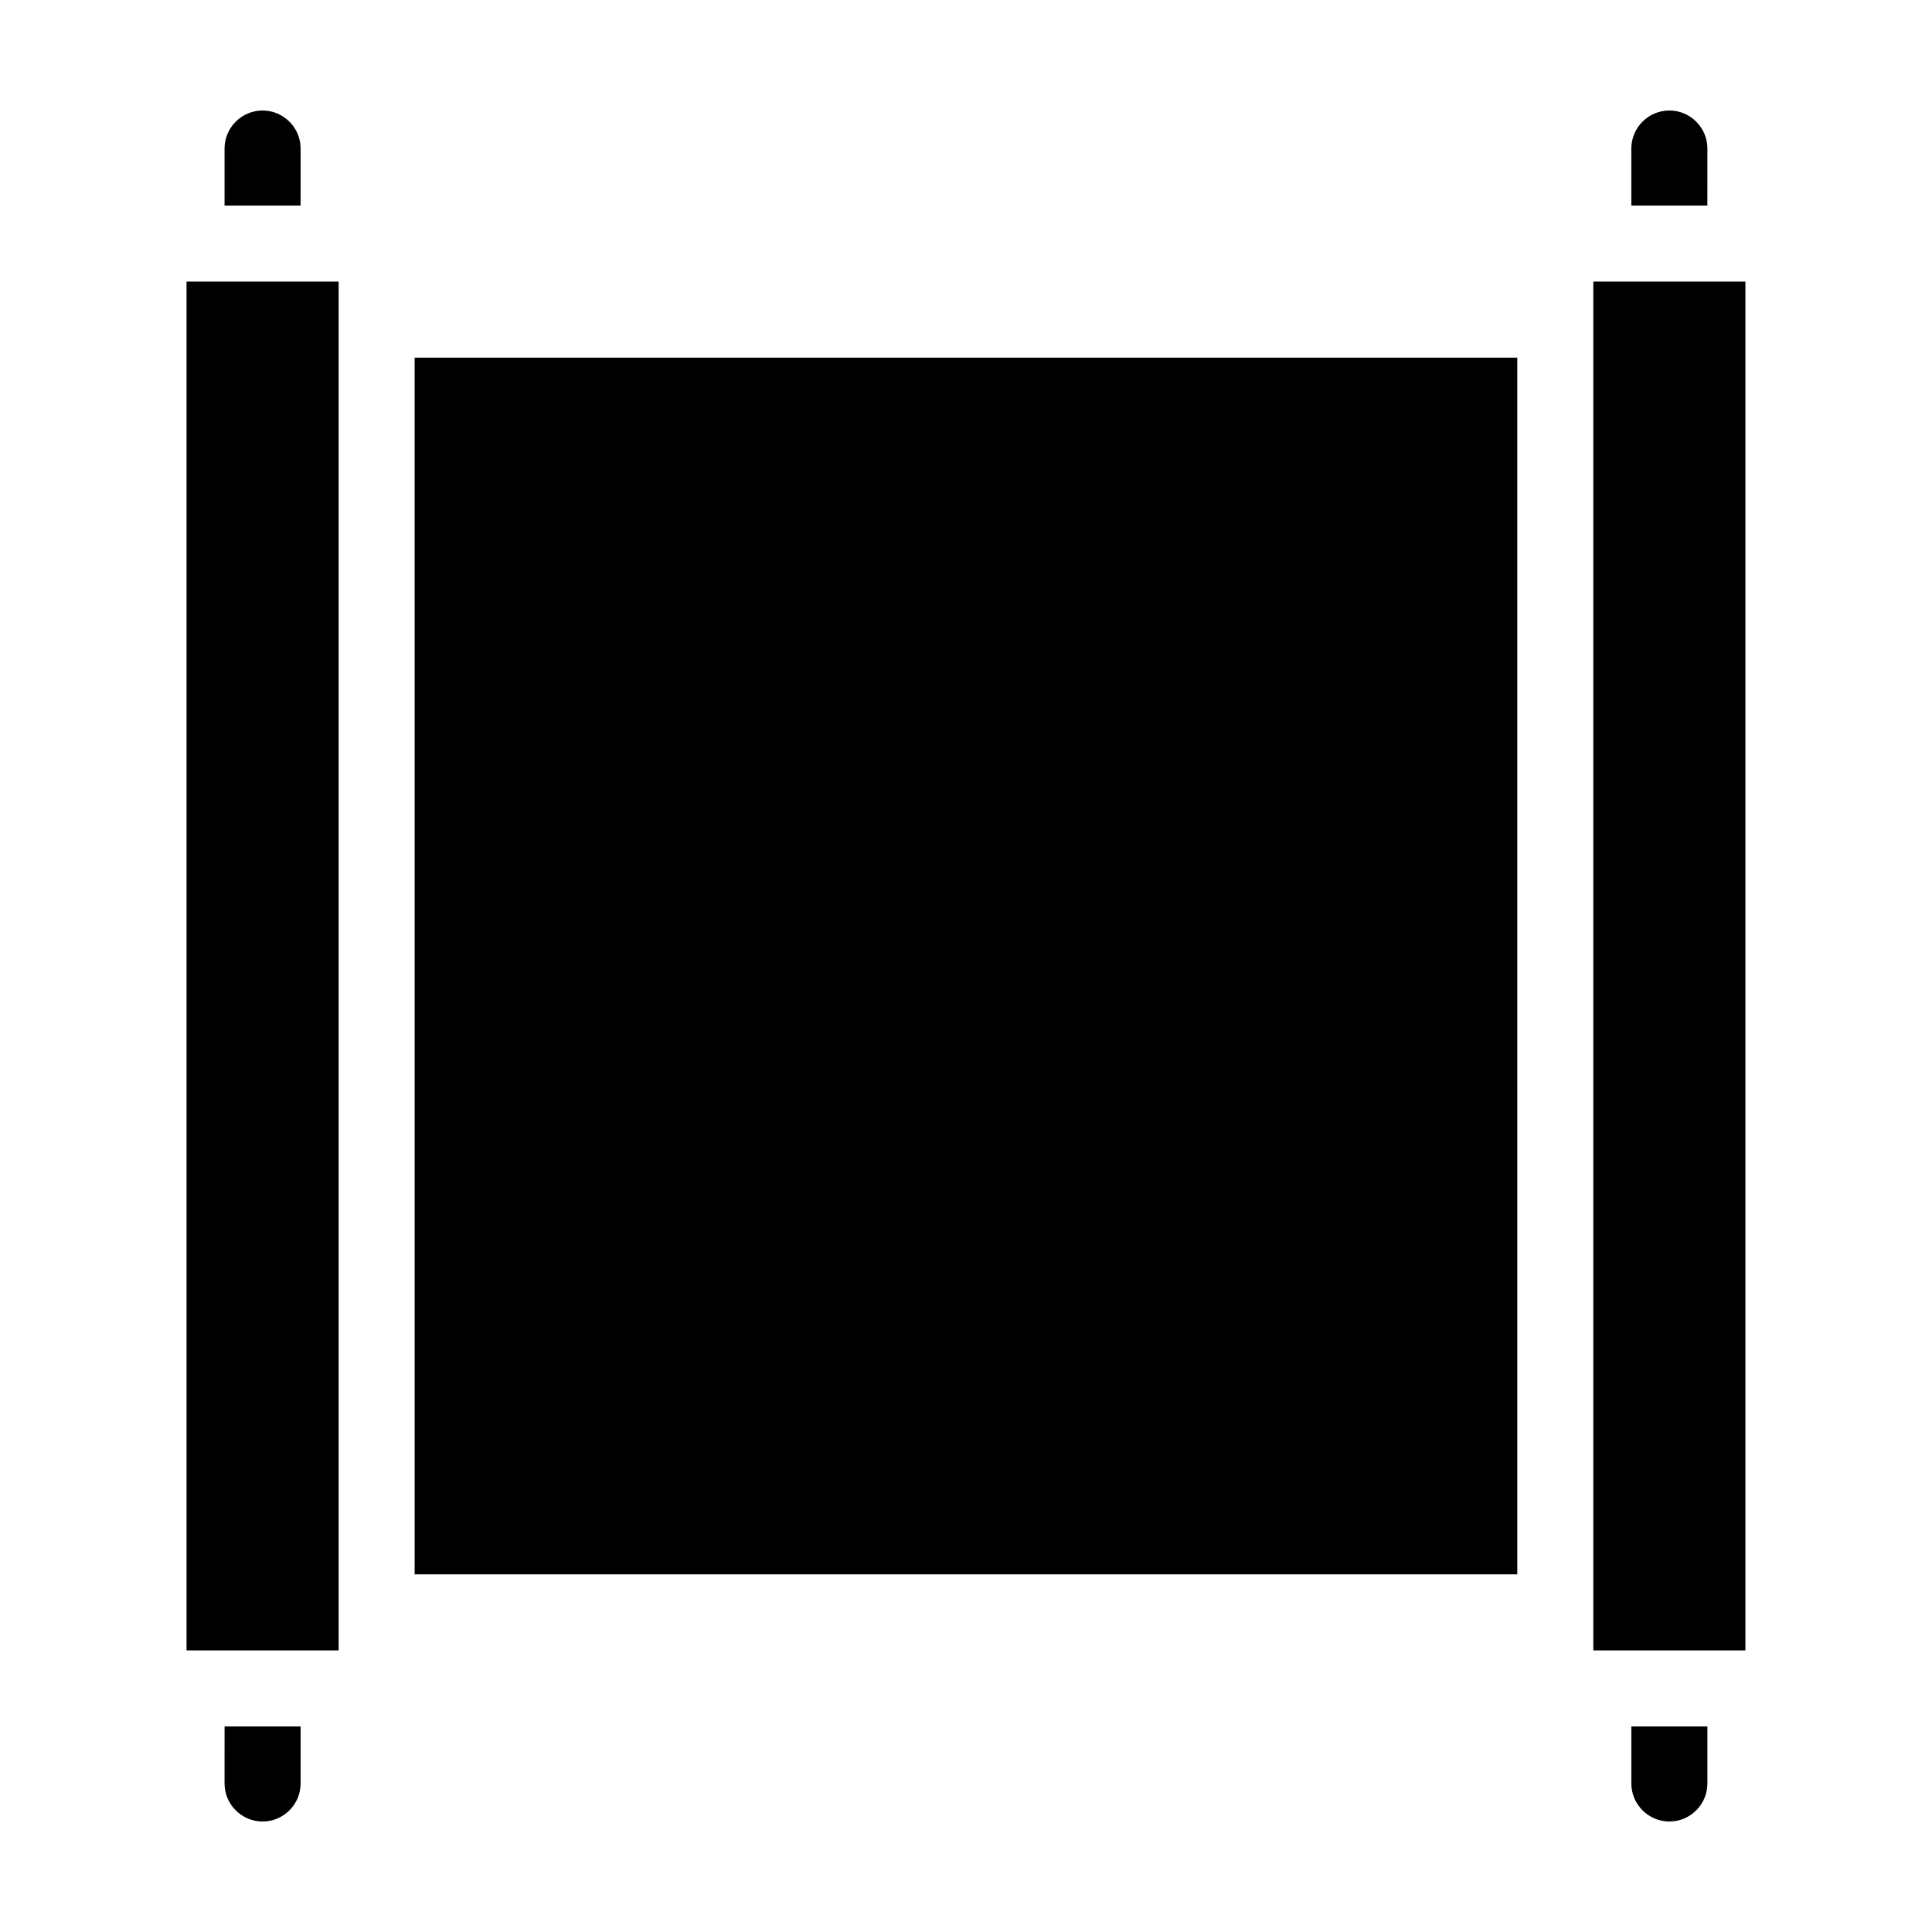
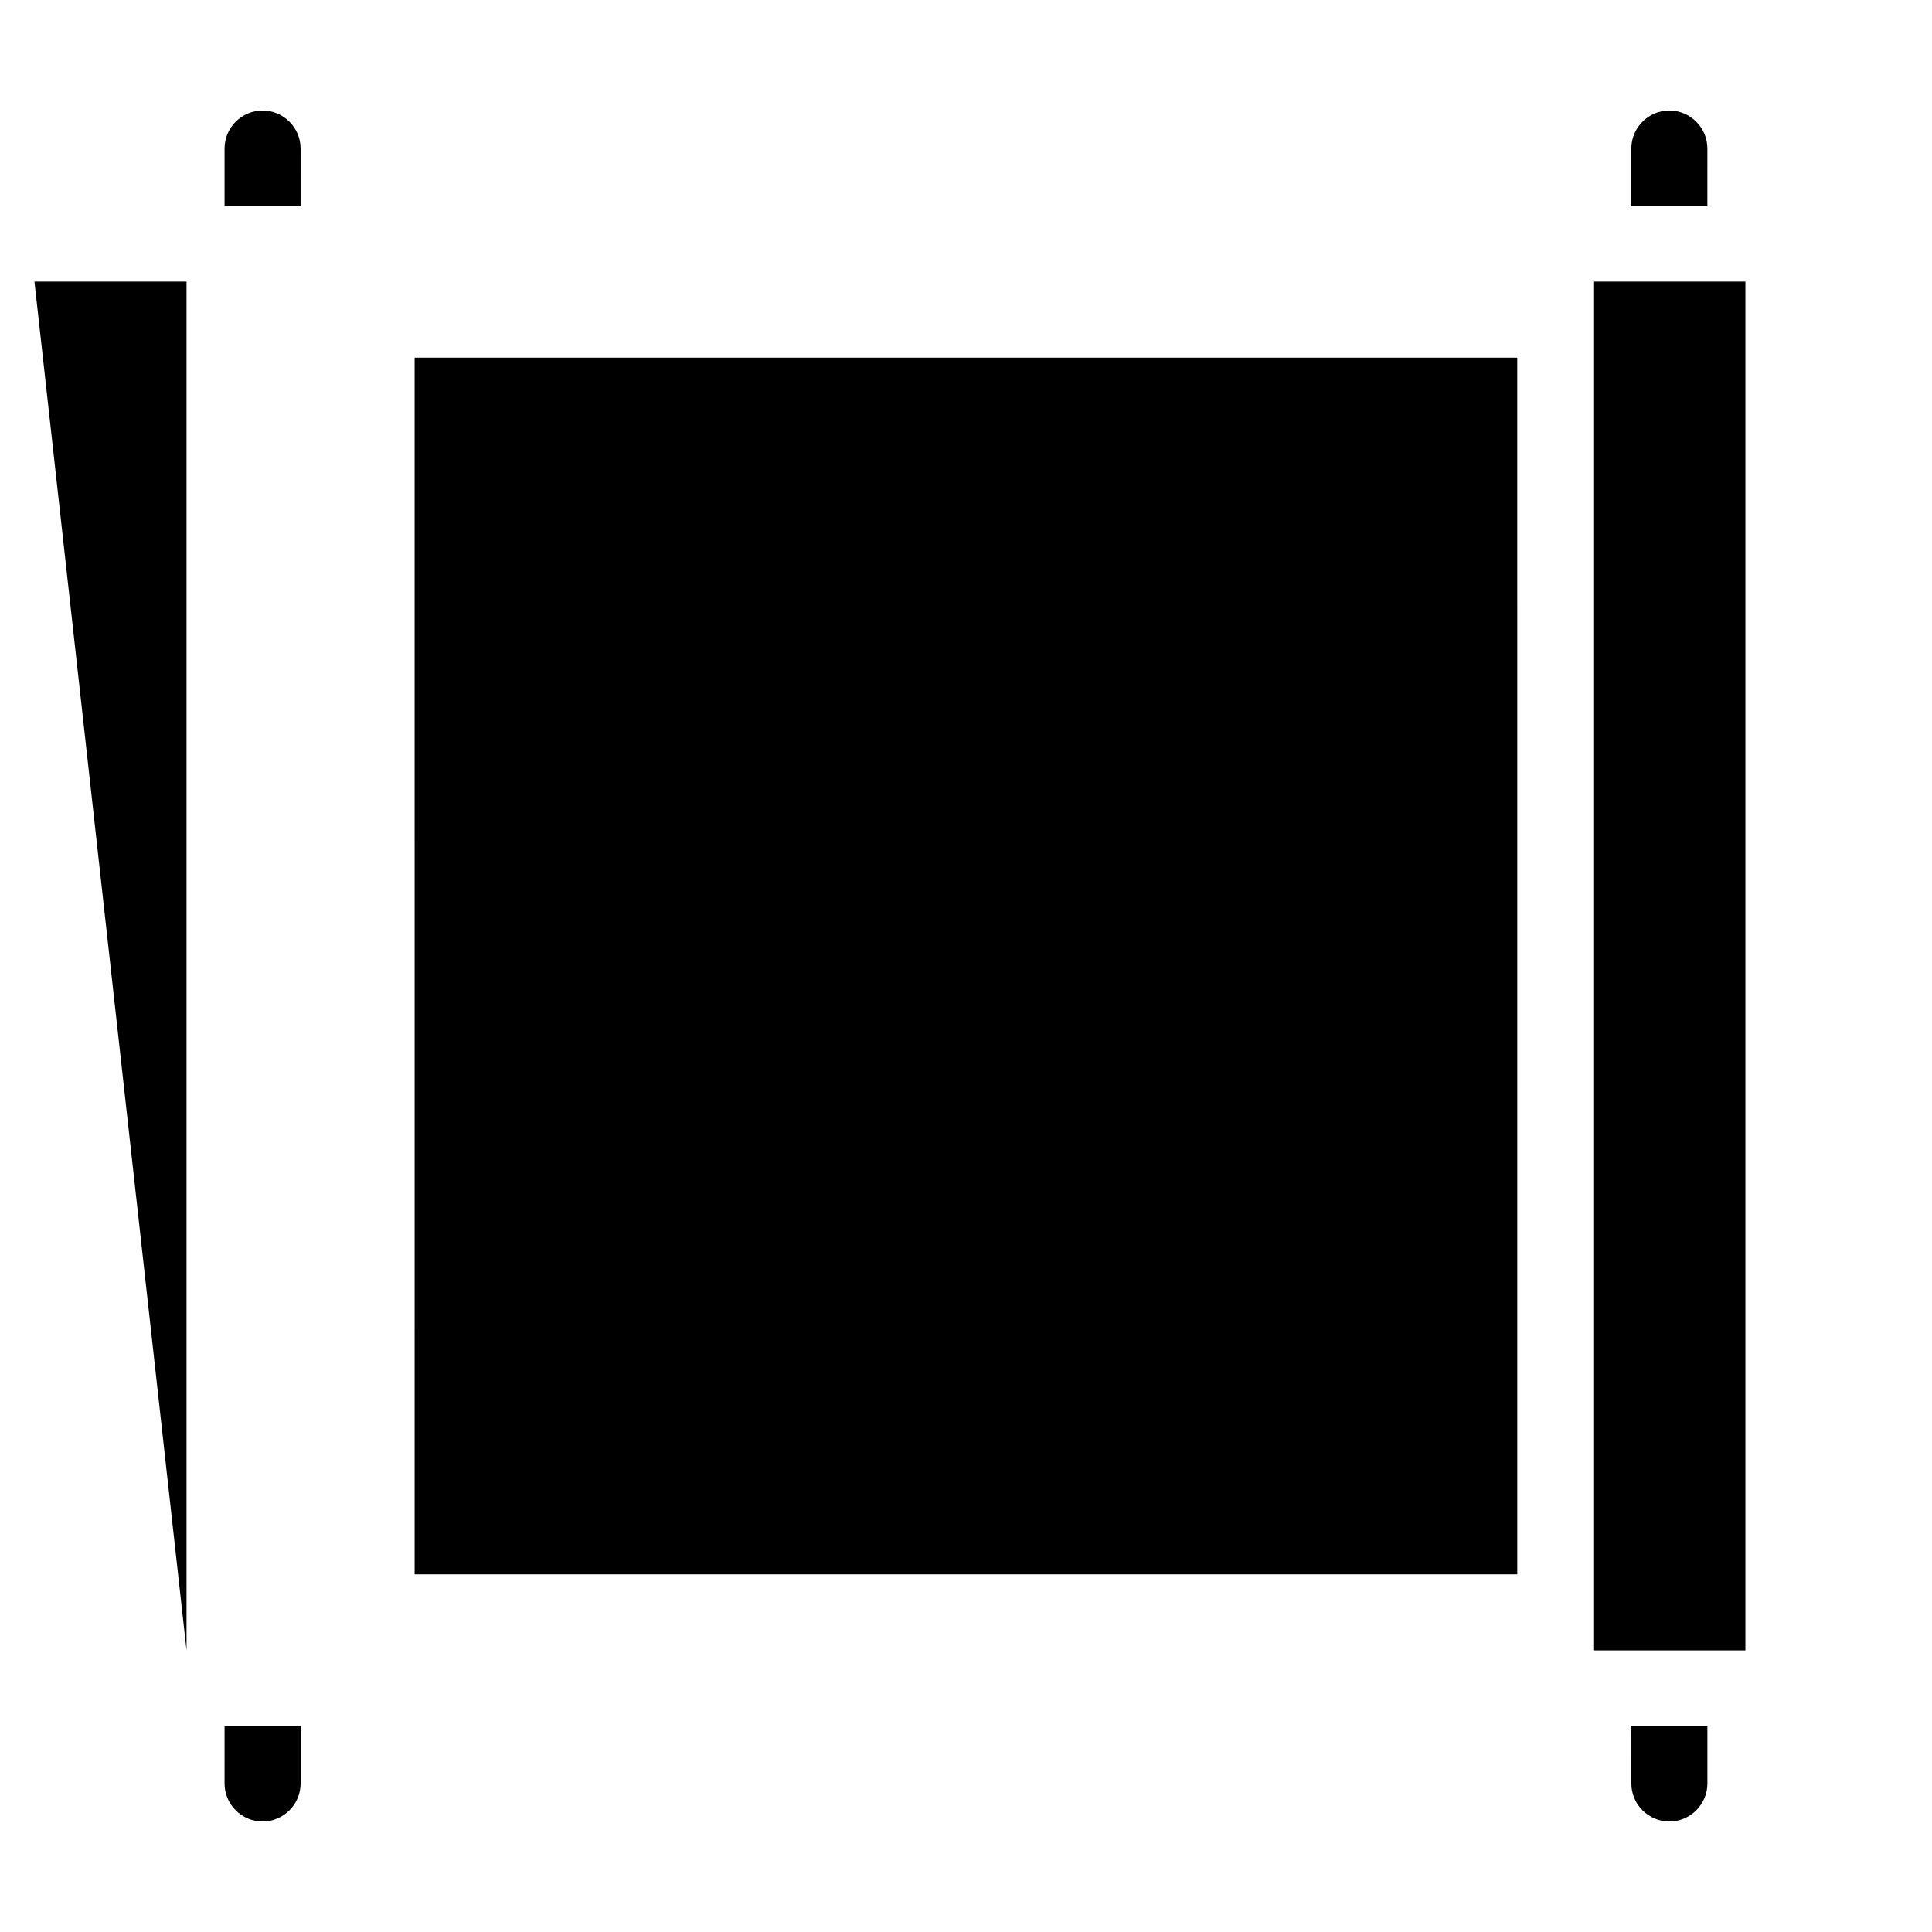
<svg xmlns="http://www.w3.org/2000/svg" fill="#000000" width="800px" height="800px" version="1.1" viewBox="144 144 512 512">
-   <path d="m223.66 198.48h-20.152v-15.117c0-5.543 4.535-10.078 10.078-10.078 5.543 0 10.078 4.535 10.078 10.078zm-20.152 418.16c0 5.543 4.535 10.078 10.078 10.078 5.543 0 10.078-4.535 10.078-10.078v-15.113h-20.152zm-10.074-35.266h40.305v-362.74h-40.305zm382.89 35.266c0 5.543 4.535 10.078 10.078 10.078 5.543 0 10.078-4.535 10.078-10.078v-15.113h-20.152zm20.152-433.28c0-5.543-4.535-10.078-10.078-10.078s-10.078 4.535-10.078 10.078v15.113h20.152zm-30.23 35.27v362.74h40.305v-362.74zm-312.36 342.59h292.21l-0.004-322.44h-292.21z" />
+   <path d="m223.66 198.48h-20.152v-15.117c0-5.543 4.535-10.078 10.078-10.078 5.543 0 10.078 4.535 10.078 10.078zm-20.152 418.16c0 5.543 4.535 10.078 10.078 10.078 5.543 0 10.078-4.535 10.078-10.078v-15.113h-20.152zm-10.074-35.266v-362.74h-40.305zm382.89 35.266c0 5.543 4.535 10.078 10.078 10.078 5.543 0 10.078-4.535 10.078-10.078v-15.113h-20.152zm20.152-433.28c0-5.543-4.535-10.078-10.078-10.078s-10.078 4.535-10.078 10.078v15.113h20.152zm-30.23 35.27v362.74h40.305v-362.74zm-312.36 342.59h292.21l-0.004-322.44h-292.21z" />
</svg>